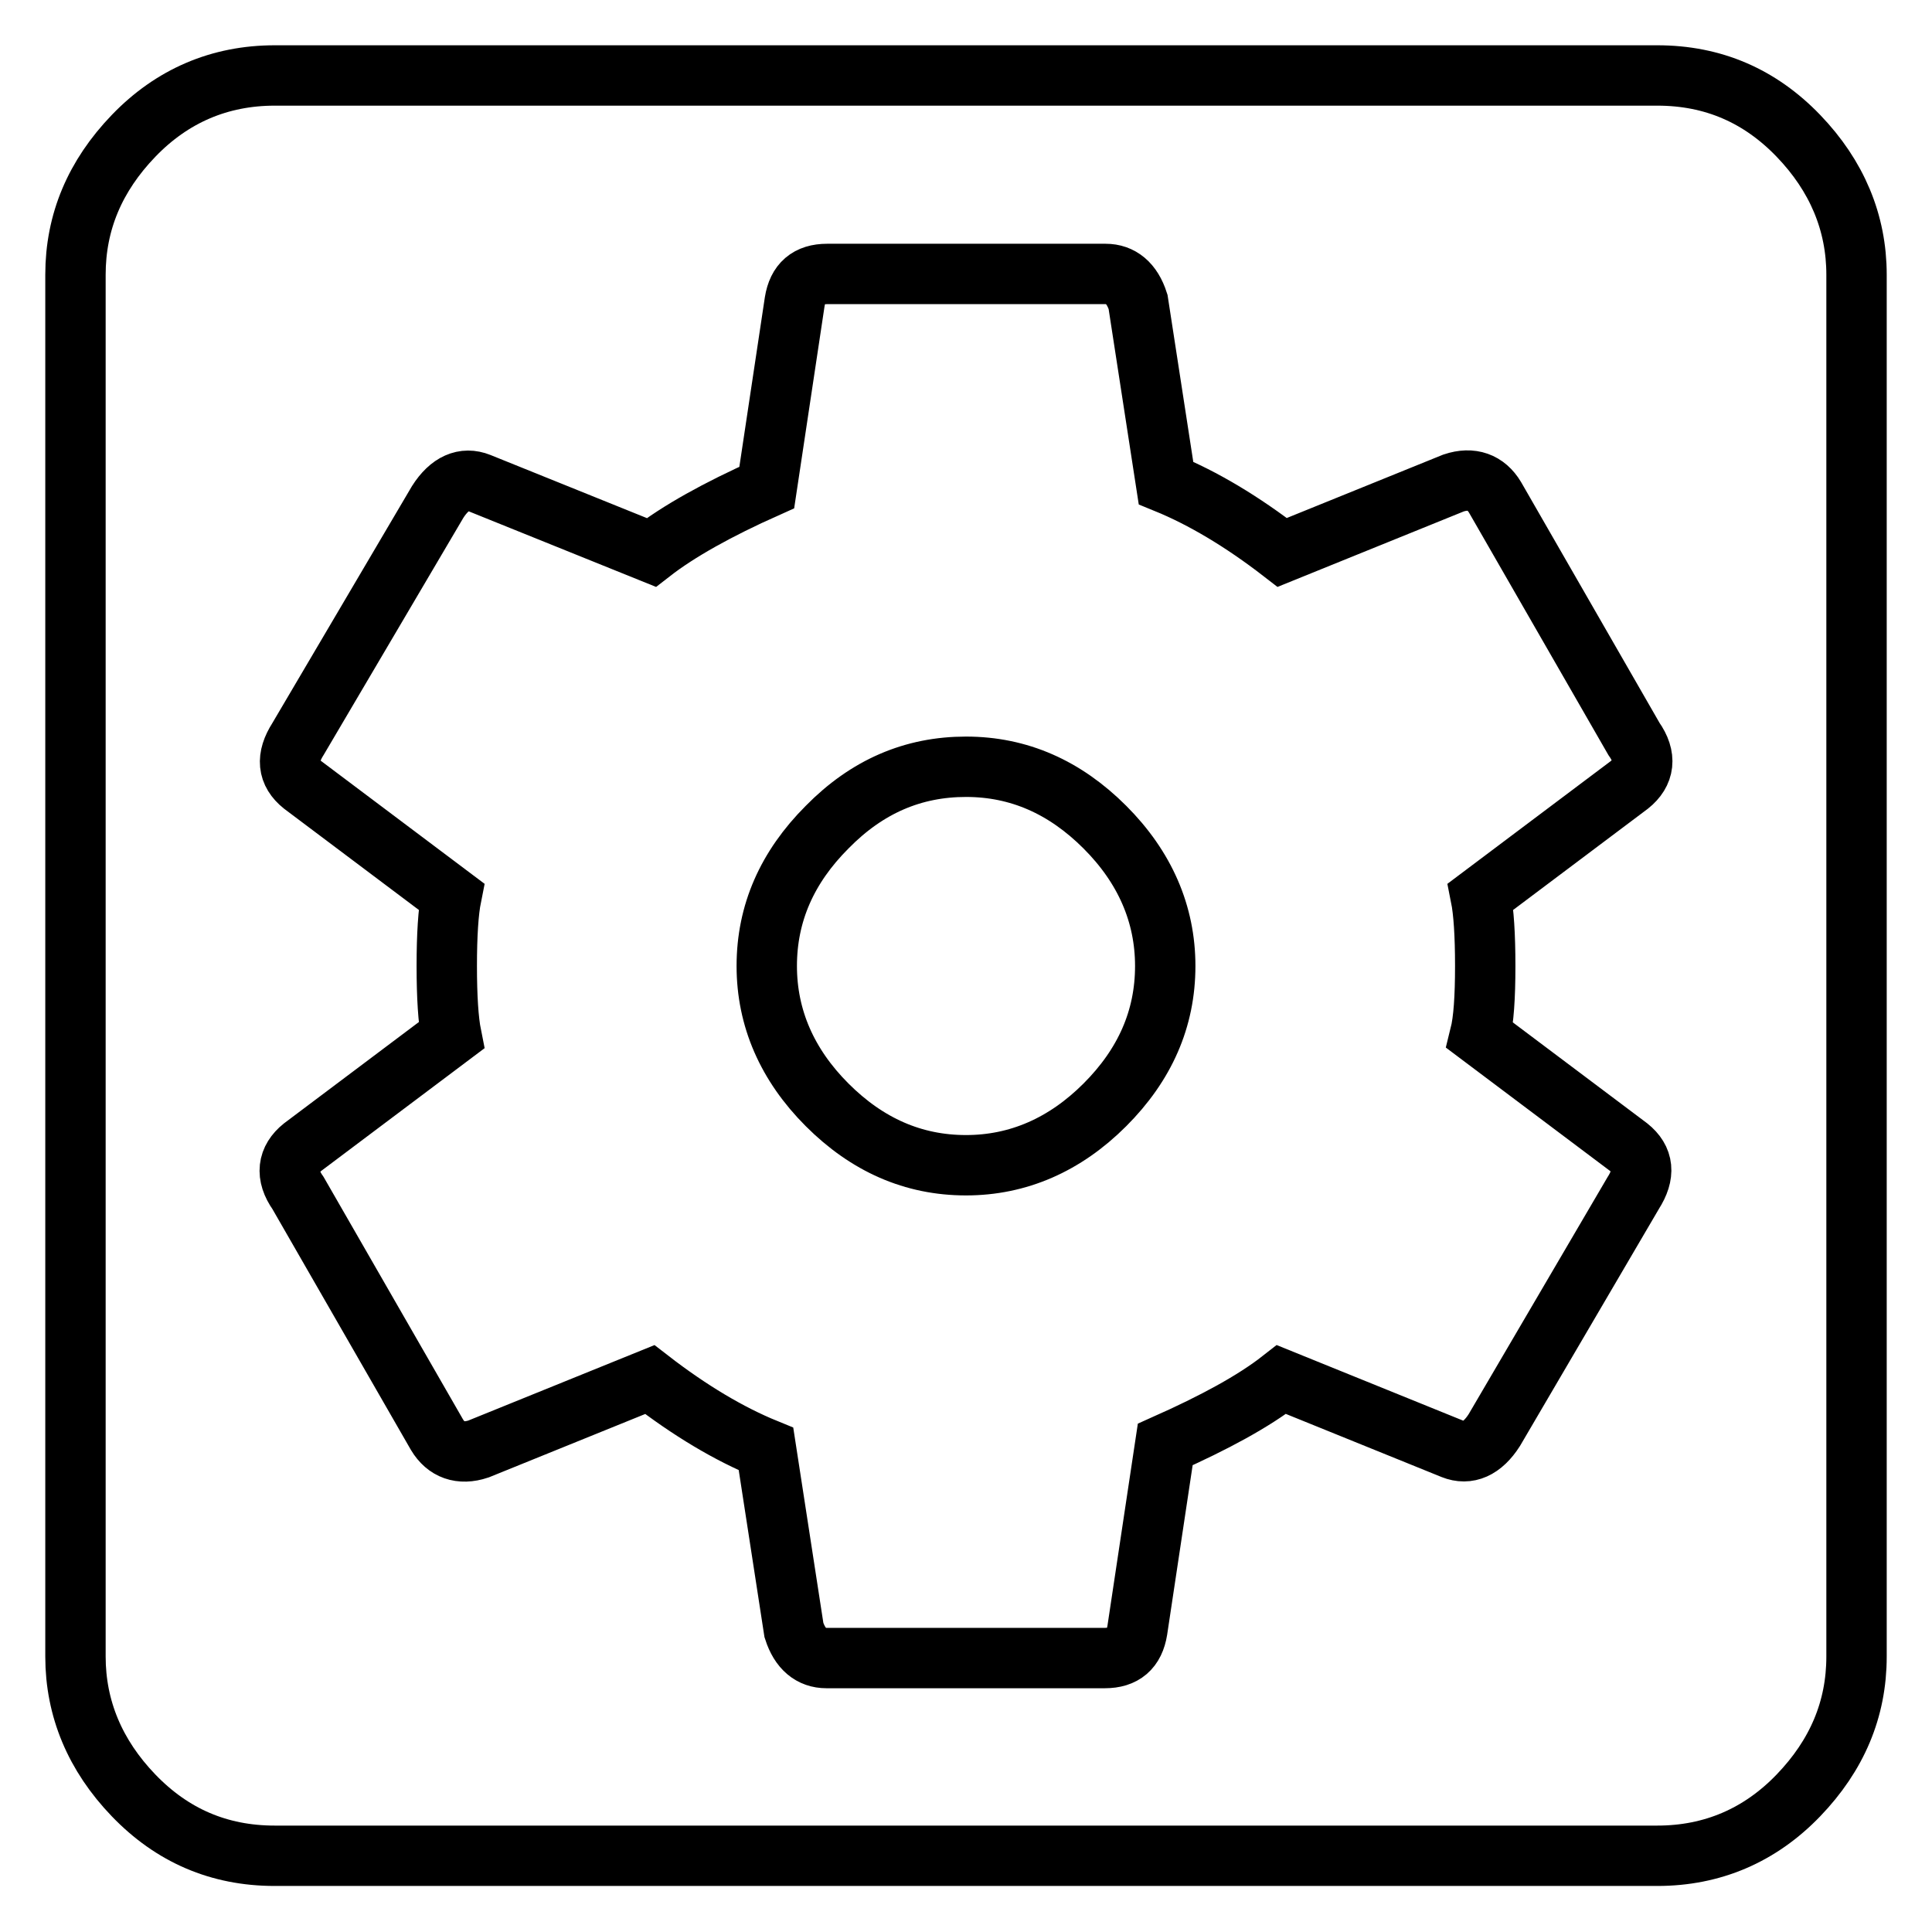
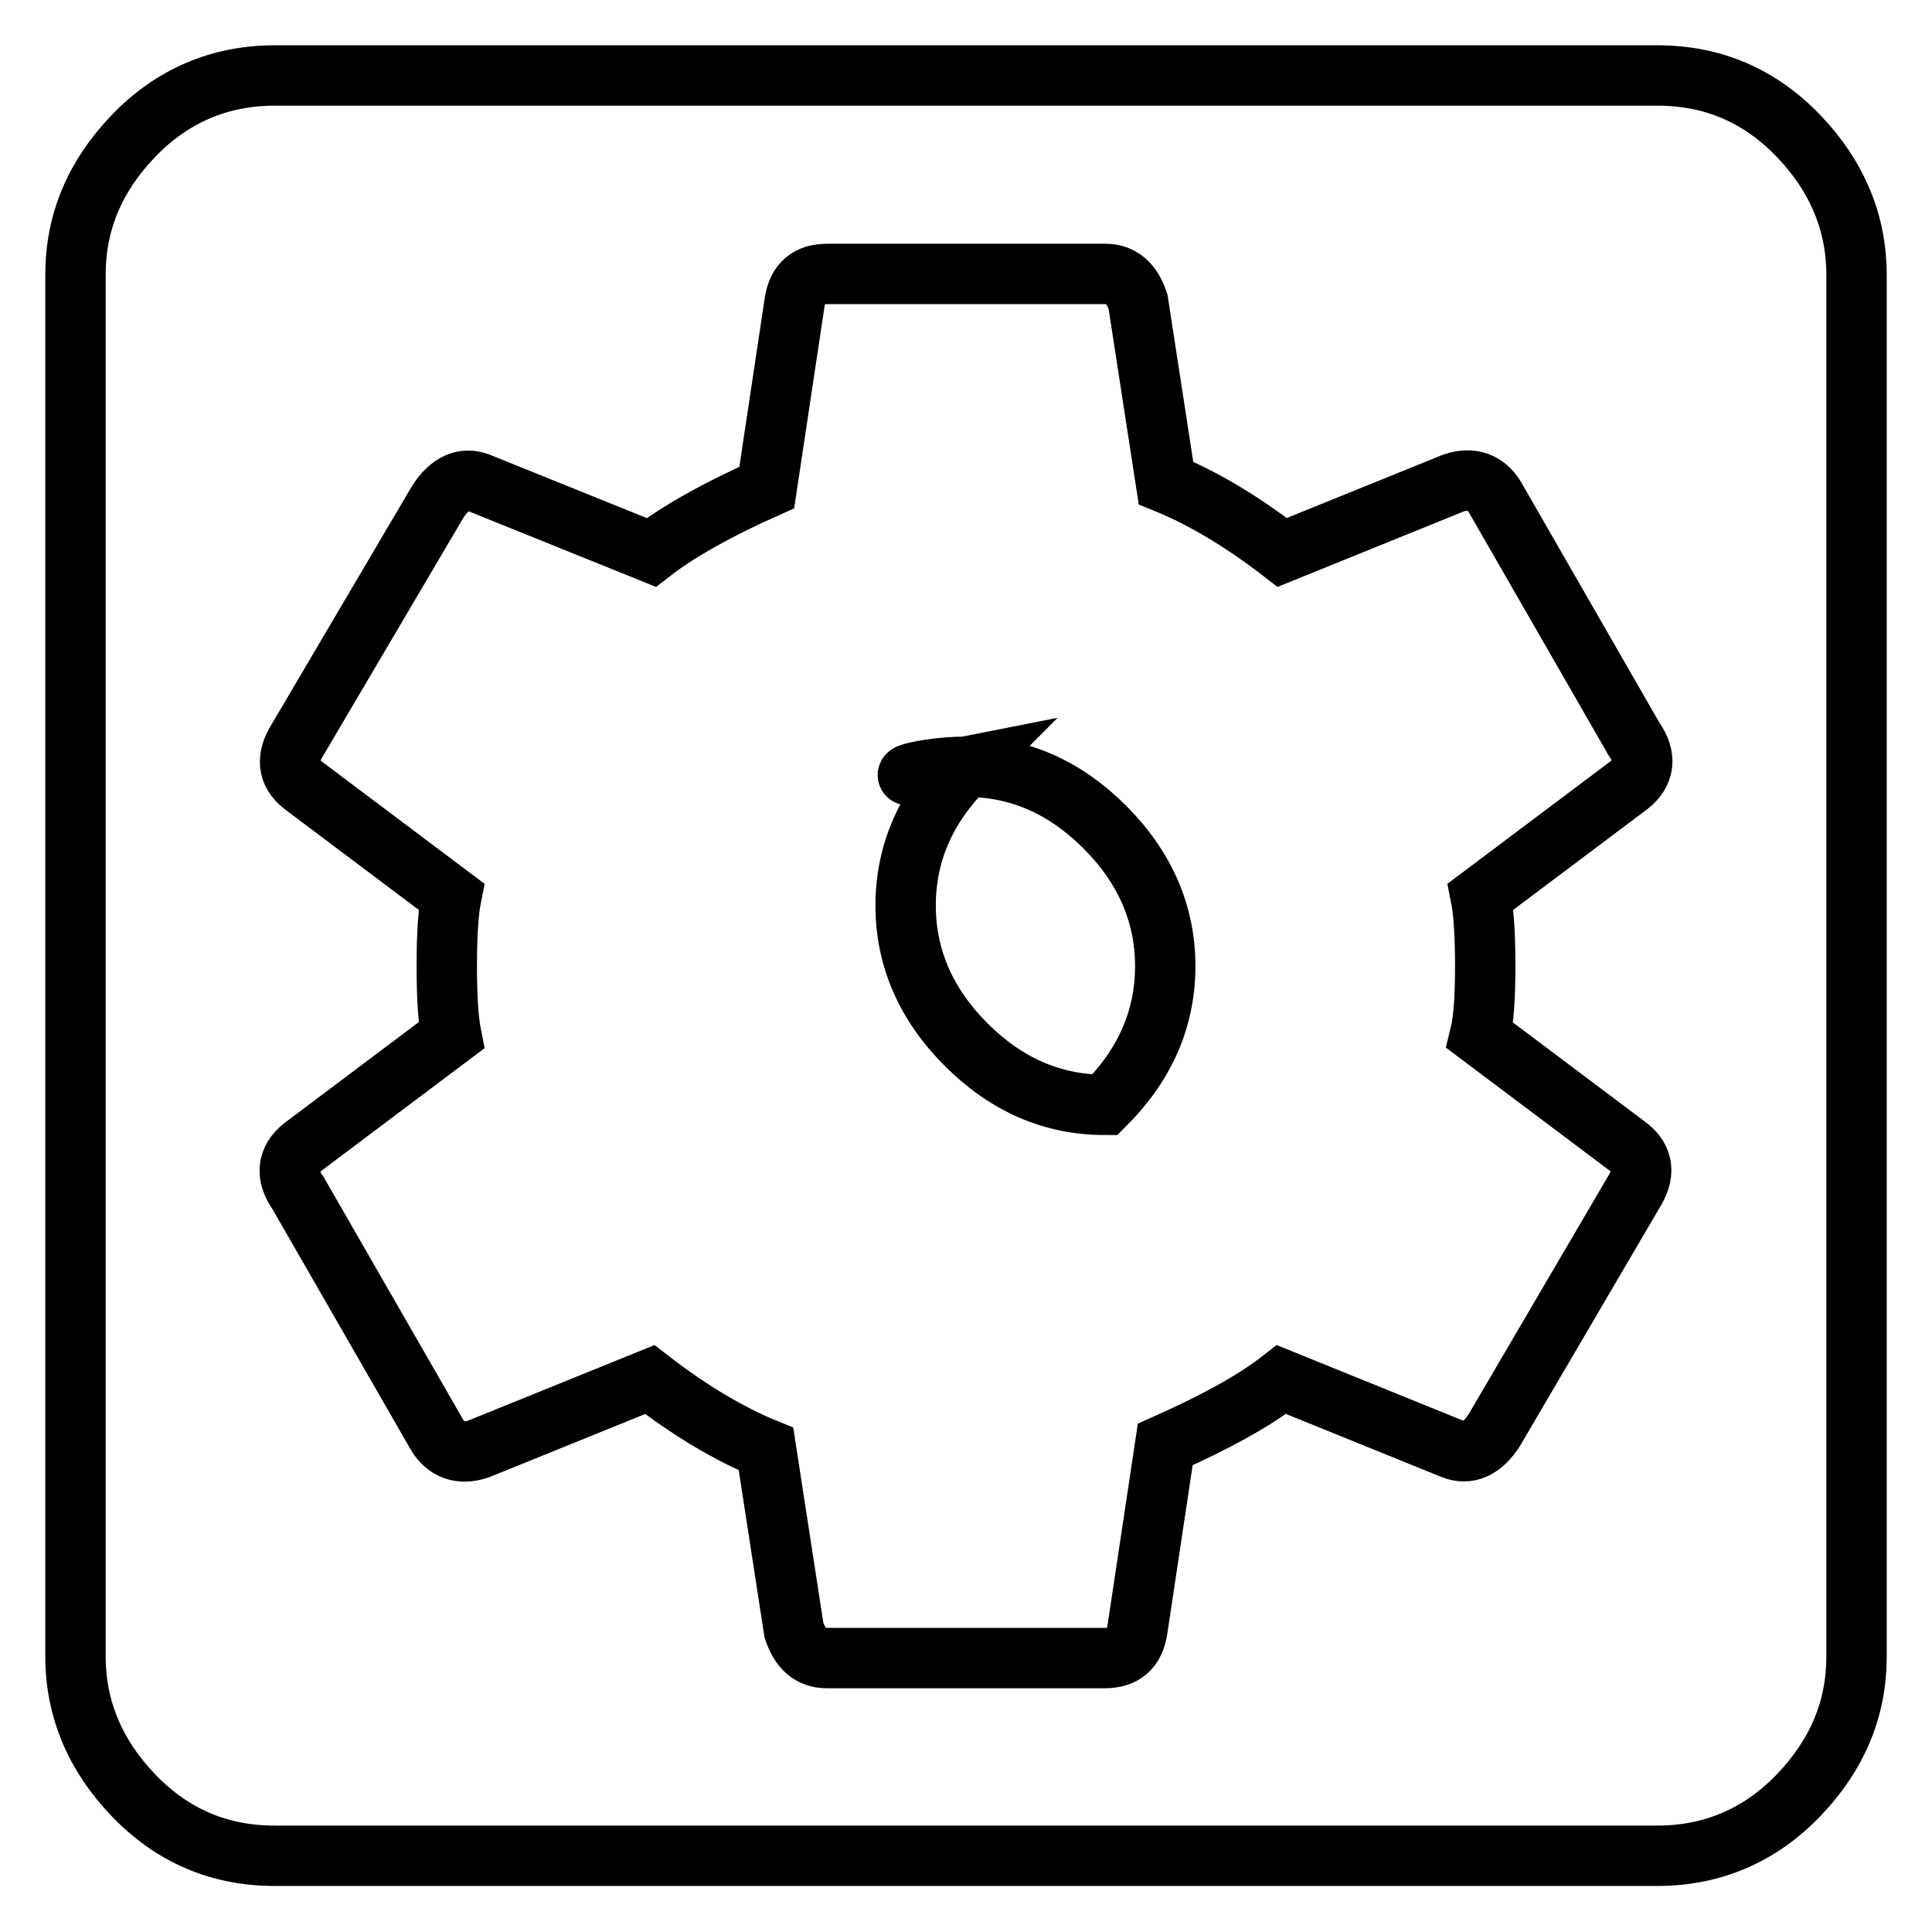
<svg xmlns="http://www.w3.org/2000/svg" version="1.1" x="0px" y="0px" viewBox="0 0 256 256" enable-background="new 0 0 256 256" xml:space="preserve">
  <g>
    <g>
      <g>
-         <path stroke-width="8" fill-opacity="0" stroke="#000000" d="M196.8,128c0-4.1-0.2-7.2-0.6-9.2l19.7-14.8c2-1.6,2.3-3.7,0.6-6.1l-18.4-32c-1.2-2-3.1-2.7-5.5-1.9l-22.7,9.2c-5.3-4.1-10.5-7.2-15.4-9.2l-3.7-24c-0.8-2.5-2.3-3.7-4.3-3.7h-36.9c-2.5,0-3.9,1.2-4.3,3.7l-3.7,24.6c-6.5,2.9-11.7,5.8-15.3,8.6l-22.8-9.2c-2-0.8-3.9,0-5.5,2.5L39.5,97.9c-1.6,2.5-1.4,4.5,0.6,6.1l19.7,14.8c-0.4,2-0.6,5.1-0.6,9.2c0,4.1,0.2,7.2,0.6,9.2L40.1,152c-2,1.6-2.3,3.7-0.6,6.1l18.4,32c1.2,2,3.1,2.7,5.5,1.9l22.7-9.2c5.3,4.1,10.5,7.2,15.4,9.2l3.7,24c0.8,2.5,2.3,3.7,4.3,3.7h36.9c2.5,0,3.9-1.2,4.3-3.7l3.7-24.6c6.5-2.9,11.7-5.7,15.4-8.6l22.7,9.2c2,0.8,3.9,0,5.5-2.5l18.4-31.4c1.6-2.5,1.4-4.5-0.6-6.1l-19.7-14.8C196.6,135.2,196.8,132.1,196.8,128z M219.6,10c7.4,0,13.6,2.7,18.7,8c5.1,5.3,7.7,11.5,7.7,18.4v183.1c0,7-2.6,13.1-7.7,18.4c-5.1,5.3-11.4,8-18.7,8H36.4c-7.4,0-13.6-2.7-18.7-8c-5.1-5.3-7.7-11.5-7.7-18.4V36.4c0-7,2.6-13.1,7.7-18.4c5.1-5.3,11.4-8,18.7-8H219.6z M128,101.6c7,0,13.1,2.7,18.4,8c5.3,5.3,8,11.5,8,18.4c0,7-2.7,13.1-8,18.4c-5.3,5.3-11.5,8-18.4,8c-7,0-13.1-2.7-18.4-8c-5.3-5.3-8-11.5-8-18.4c0-7,2.7-13.1,8-18.4C114.9,104.2,121,101.6,128,101.6z" />
+         <path stroke-width="8" fill-opacity="0" stroke="#000000" d="M196.8,128c0-4.1-0.2-7.2-0.6-9.2l19.7-14.8c2-1.6,2.3-3.7,0.6-6.1l-18.4-32c-1.2-2-3.1-2.7-5.5-1.9l-22.7,9.2c-5.3-4.1-10.5-7.2-15.4-9.2l-3.7-24c-0.8-2.5-2.3-3.7-4.3-3.7h-36.9c-2.5,0-3.9,1.2-4.3,3.7l-3.7,24.6c-6.5,2.9-11.7,5.8-15.3,8.6l-22.8-9.2c-2-0.8-3.9,0-5.5,2.5L39.5,97.9c-1.6,2.5-1.4,4.5,0.6,6.1l19.7,14.8c-0.4,2-0.6,5.1-0.6,9.2c0,4.1,0.2,7.2,0.6,9.2L40.1,152c-2,1.6-2.3,3.7-0.6,6.1l18.4,32c1.2,2,3.1,2.7,5.5,1.9l22.7-9.2c5.3,4.1,10.5,7.2,15.4,9.2l3.7,24c0.8,2.5,2.3,3.7,4.3,3.7h36.9c2.5,0,3.9-1.2,4.3-3.7l3.7-24.6c6.5-2.9,11.7-5.7,15.4-8.6l22.7,9.2c2,0.8,3.9,0,5.5-2.5l18.4-31.4c1.6-2.5,1.4-4.5-0.6-6.1l-19.7-14.8C196.6,135.2,196.8,132.1,196.8,128z M219.6,10c7.4,0,13.6,2.7,18.7,8c5.1,5.3,7.7,11.5,7.7,18.4v183.1c0,7-2.6,13.1-7.7,18.4c-5.1,5.3-11.4,8-18.7,8H36.4c-7.4,0-13.6-2.7-18.7-8c-5.1-5.3-7.7-11.5-7.7-18.4V36.4c0-7,2.6-13.1,7.7-18.4c5.1-5.3,11.4-8,18.7-8H219.6z M128,101.6c7,0,13.1,2.7,18.4,8c5.3,5.3,8,11.5,8,18.4c0,7-2.7,13.1-8,18.4c-7,0-13.1-2.7-18.4-8c-5.3-5.3-8-11.5-8-18.4c0-7,2.7-13.1,8-18.4C114.9,104.2,121,101.6,128,101.6z" />
      </g>
    </g>
  </g>
</svg>